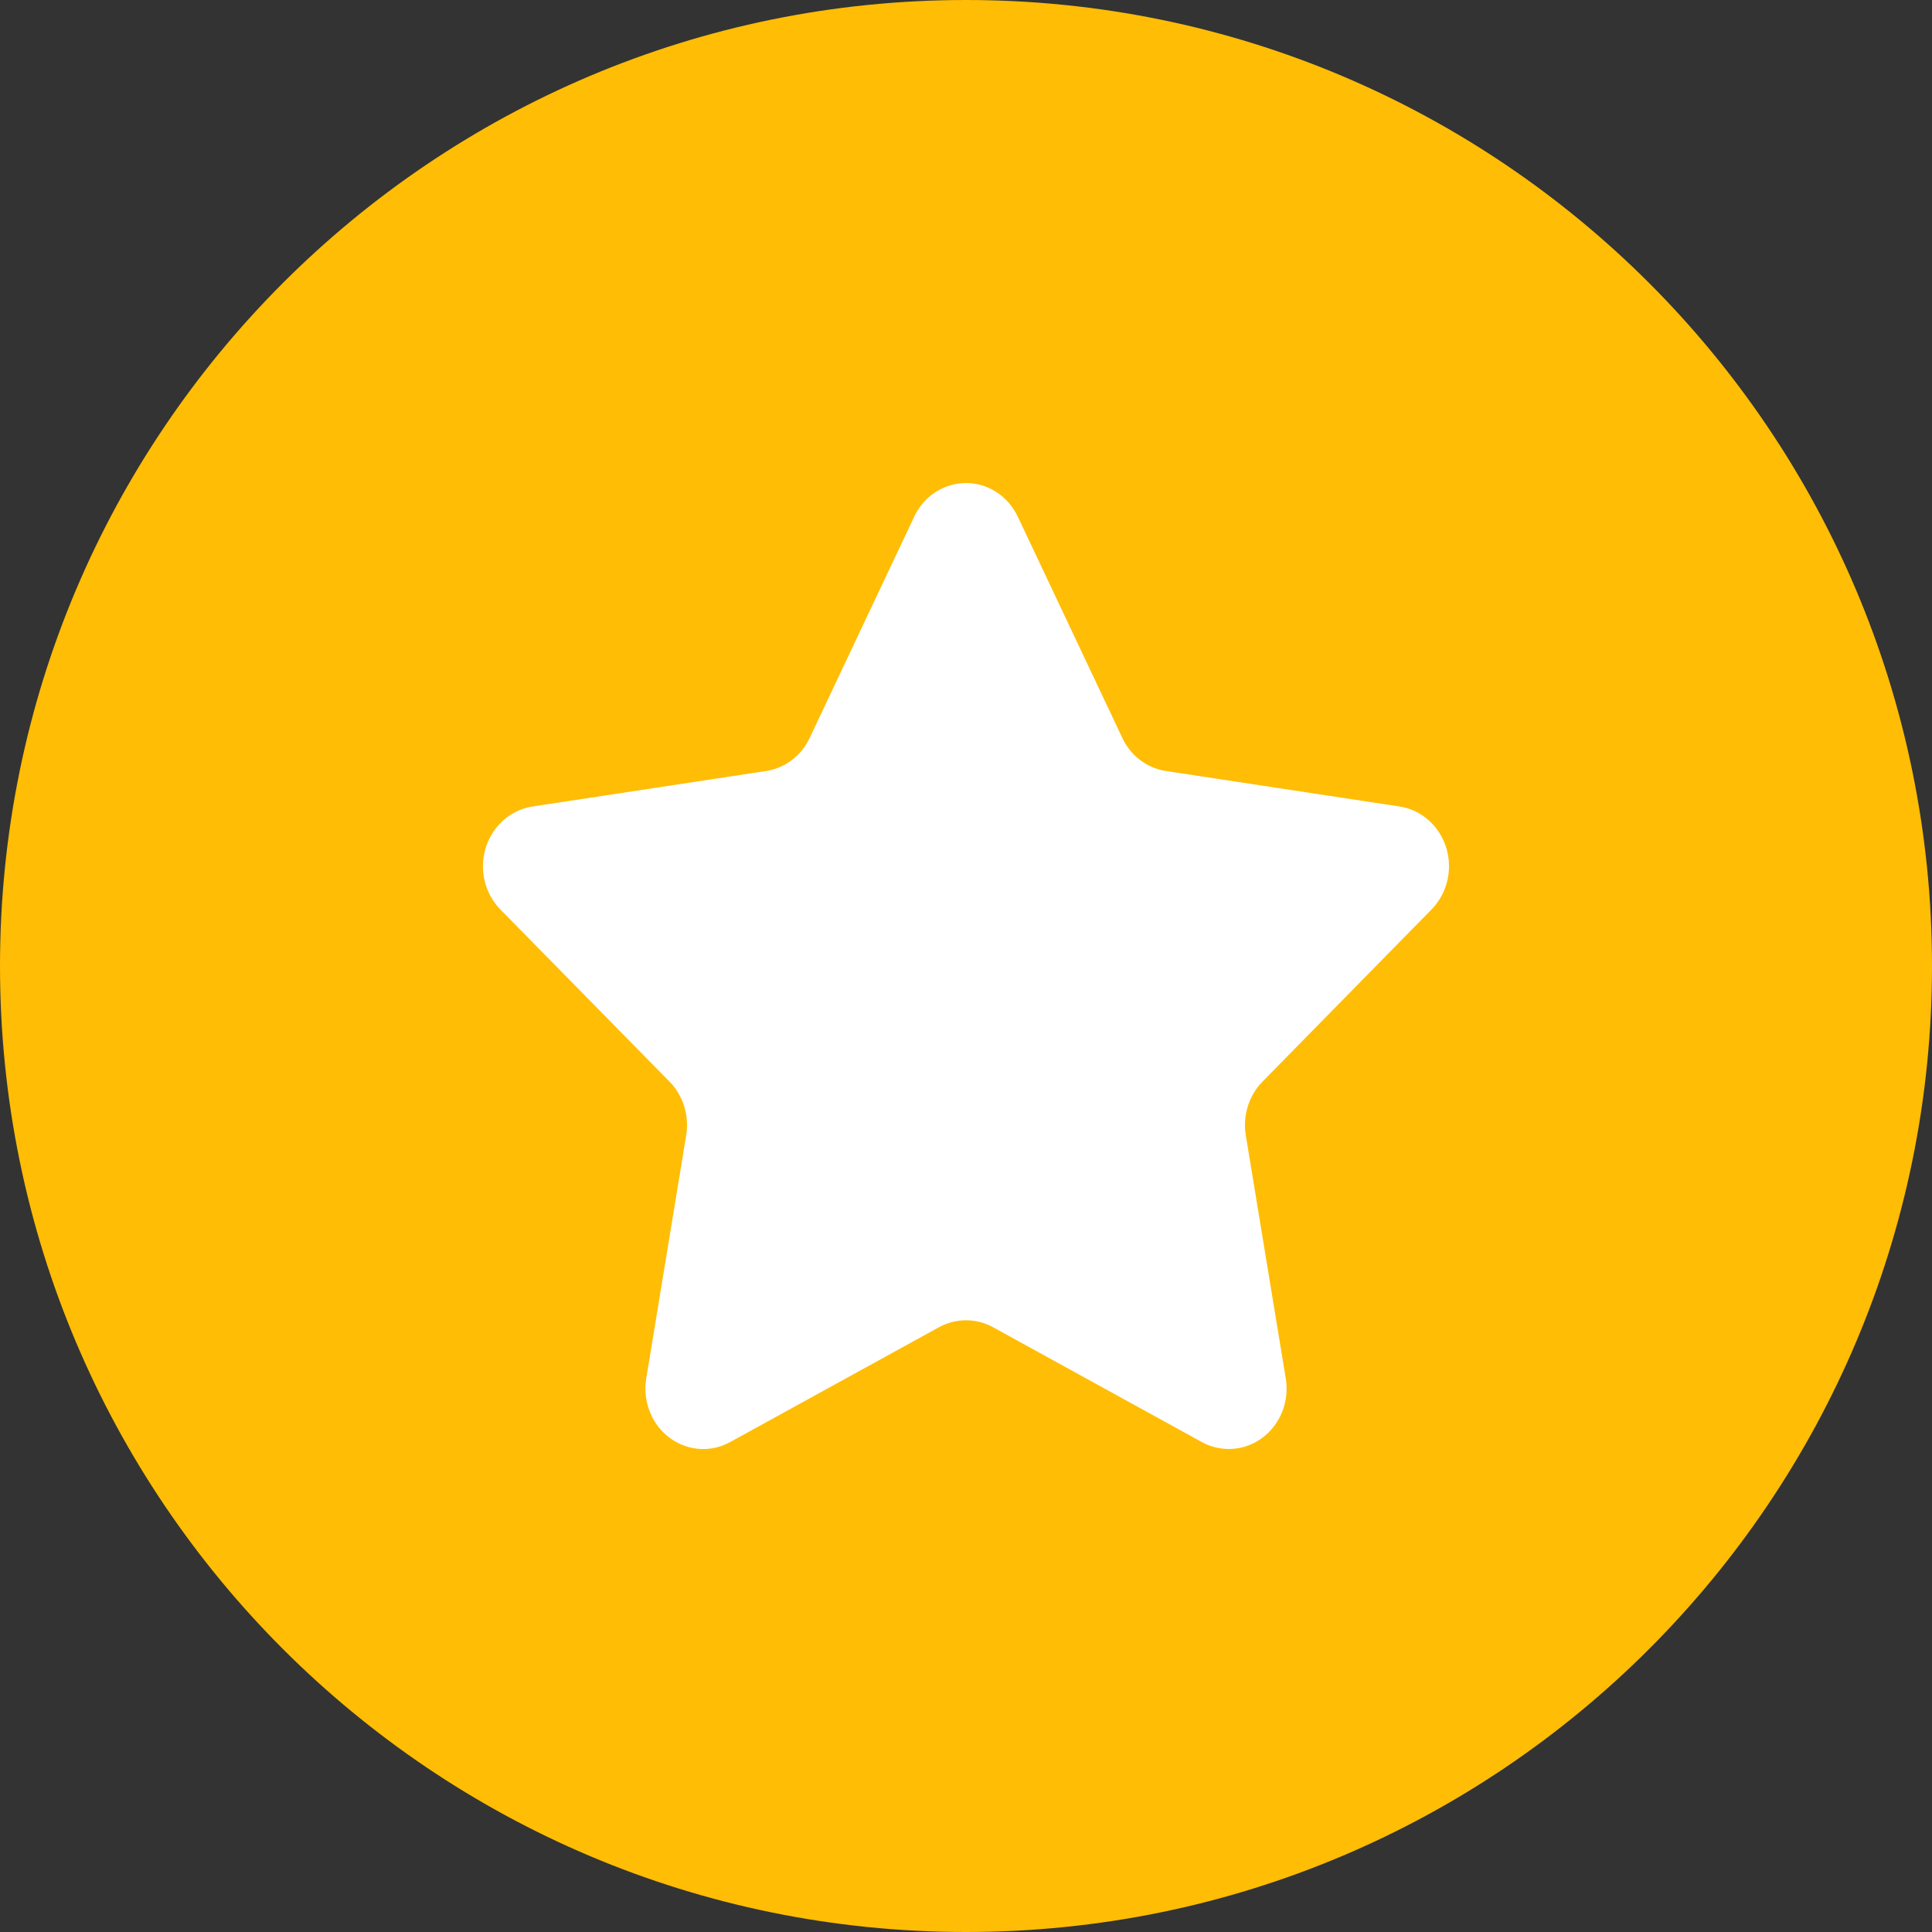
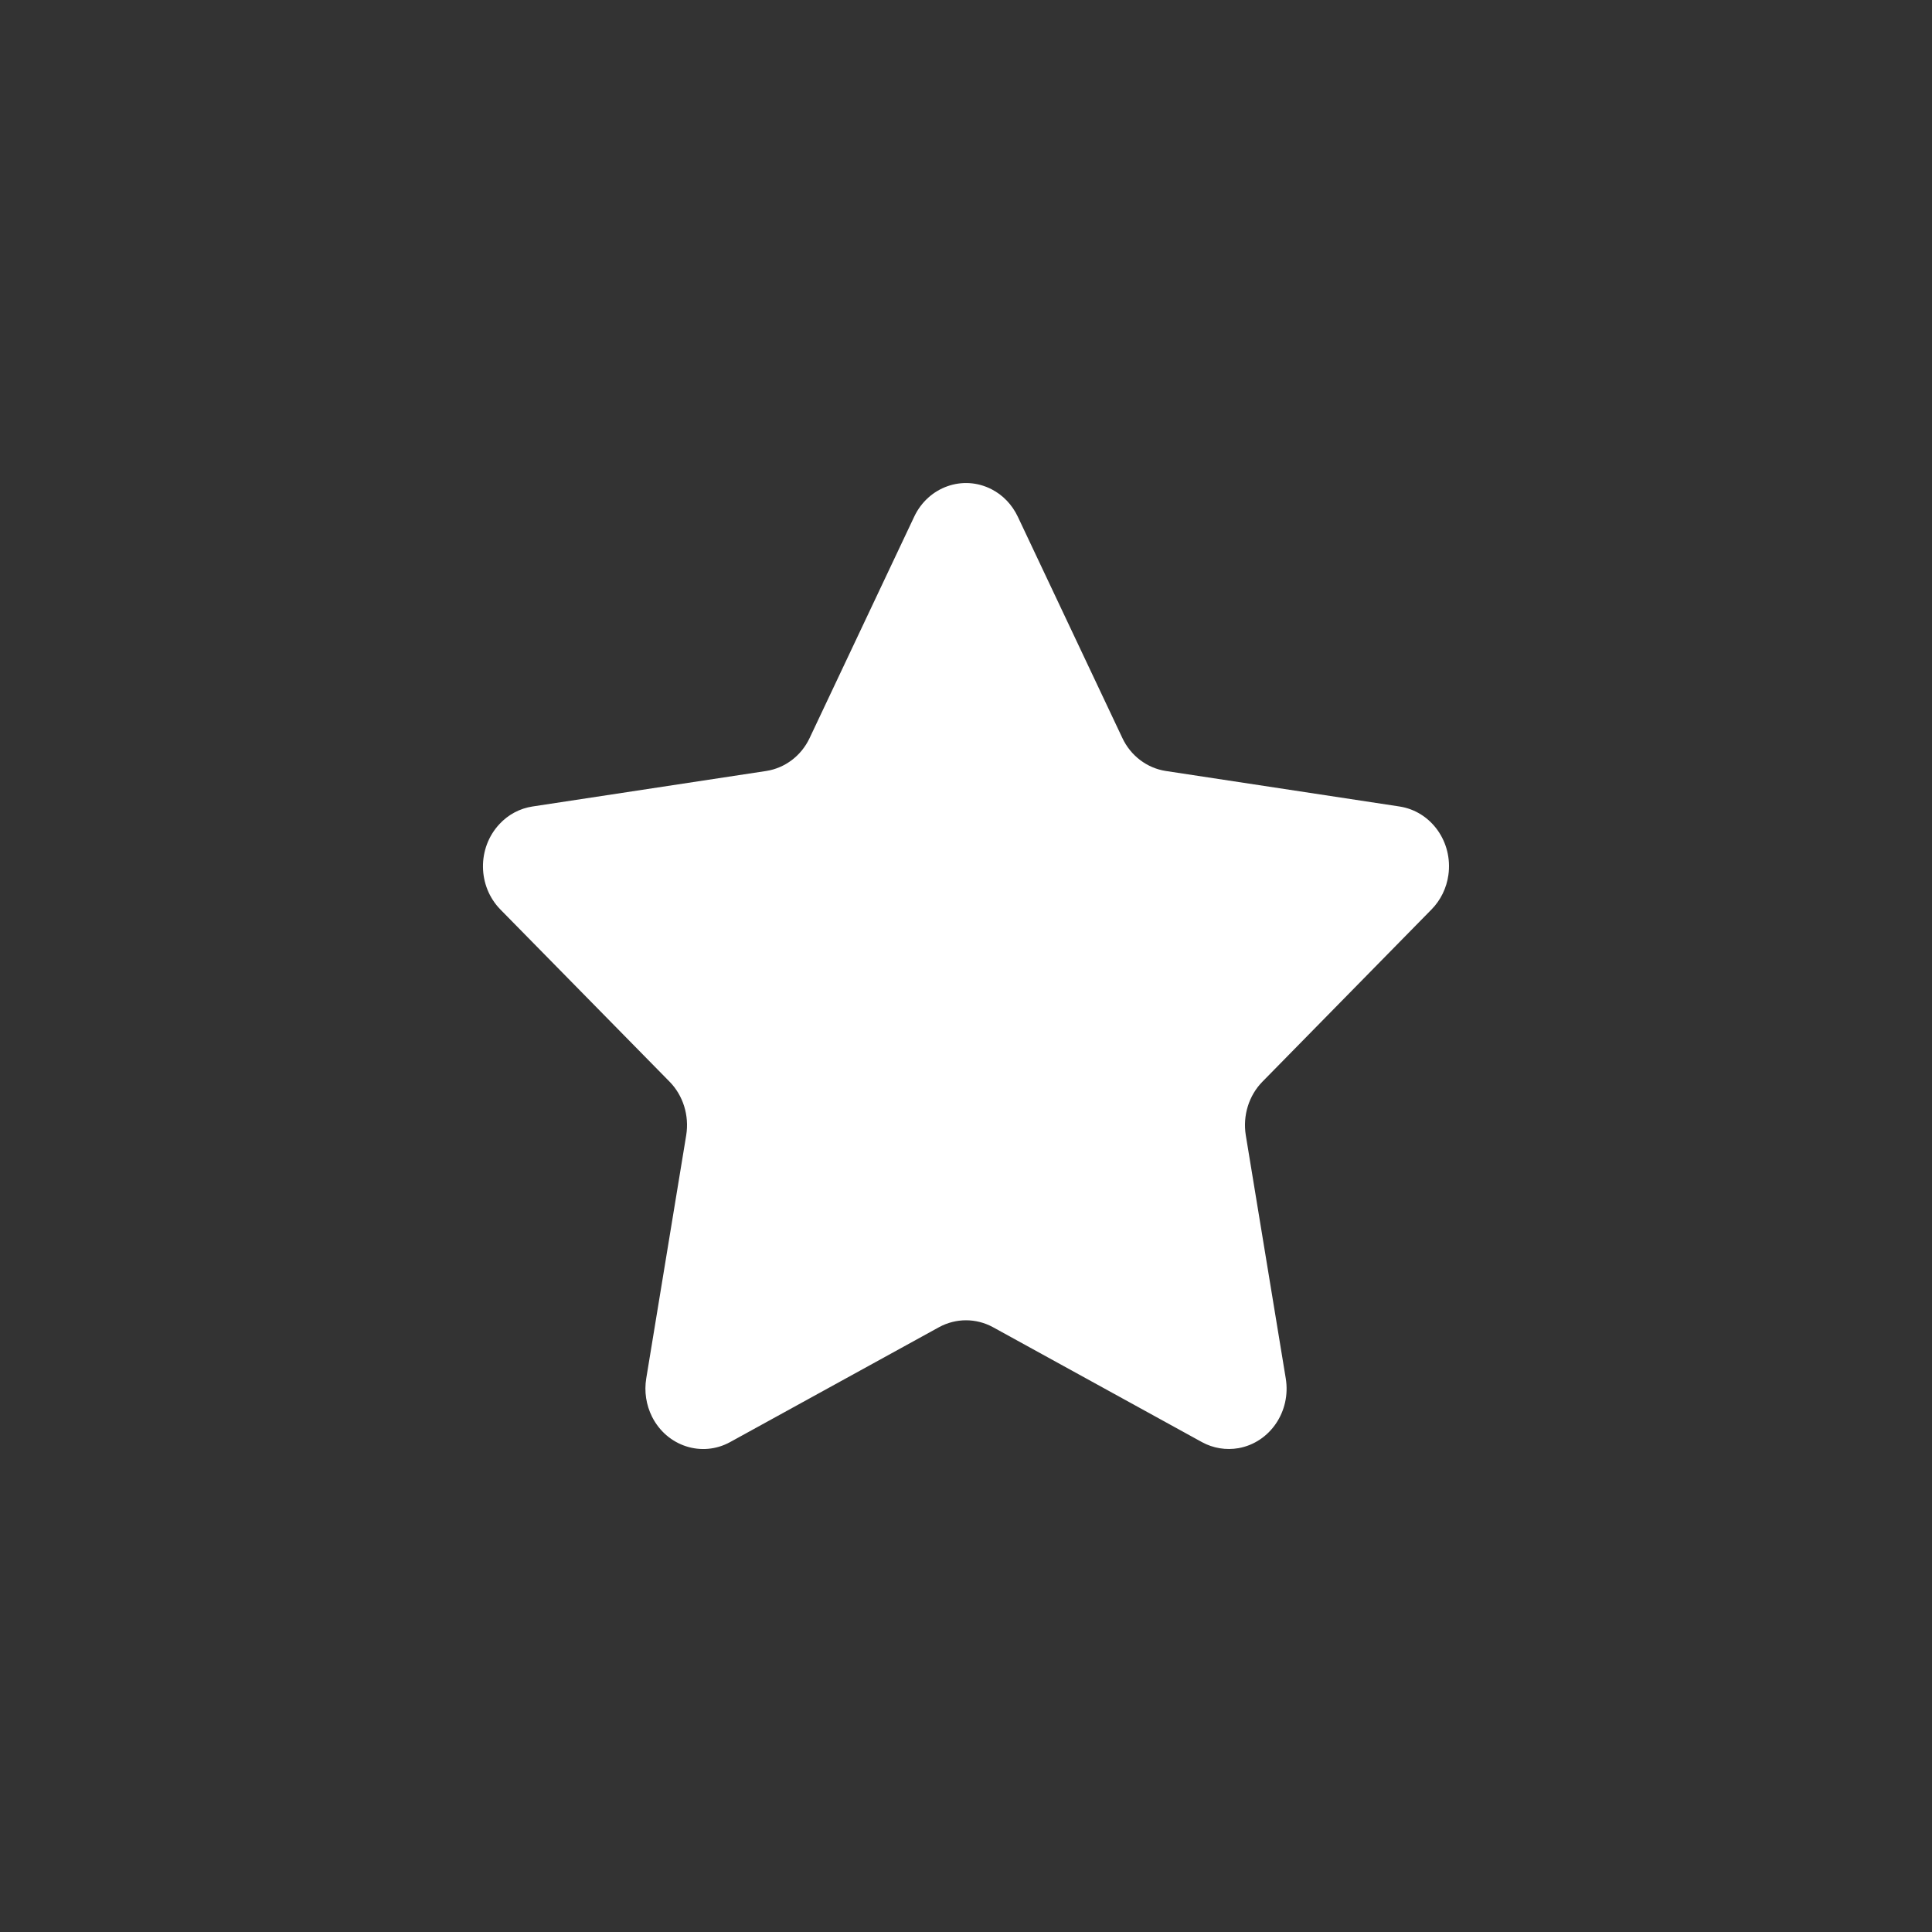
<svg xmlns="http://www.w3.org/2000/svg" width="16" height="16" viewBox="0 0 16 16" fill="none">
  <rect x="0" y="0" width="16" height="16" fill="#333333" stroke="none" />
-   <path d="M0 8C0 3.582 3.582 0 8 0C12.418 0 16 3.582 16 8C16 12.418 12.418 16 8 16C3.582 16 0 12.418 0 8Z" fill="#FFBD05" />
  <path fill-rule="evenodd" clip-rule="evenodd" d="M7.777 10.991L6.046 11.943C5.812 12.071 5.523 11.977 5.4 11.733C5.351 11.635 5.334 11.524 5.352 11.415L5.683 9.401C5.709 9.239 5.658 9.073 5.545 8.958L4.144 7.532C3.955 7.339 3.951 7.023 4.136 6.825C4.209 6.746 4.305 6.695 4.41 6.679L6.345 6.385C6.501 6.361 6.636 6.259 6.705 6.112L7.571 4.279C7.688 4.031 7.975 3.93 8.212 4.052C8.306 4.1 8.382 4.18 8.429 4.279L9.295 6.112C9.364 6.259 9.499 6.361 9.655 6.385L11.59 6.679C11.852 6.719 12.033 6.972 11.995 7.246C11.98 7.354 11.931 7.455 11.855 7.532L10.455 8.958C10.342 9.073 10.291 9.239 10.317 9.401L10.648 11.415C10.693 11.688 10.518 11.946 10.257 11.993C10.154 12.011 10.047 11.994 9.954 11.943L8.223 10.991C8.083 10.915 7.917 10.915 7.777 10.991Z" fill="white" />
</svg>